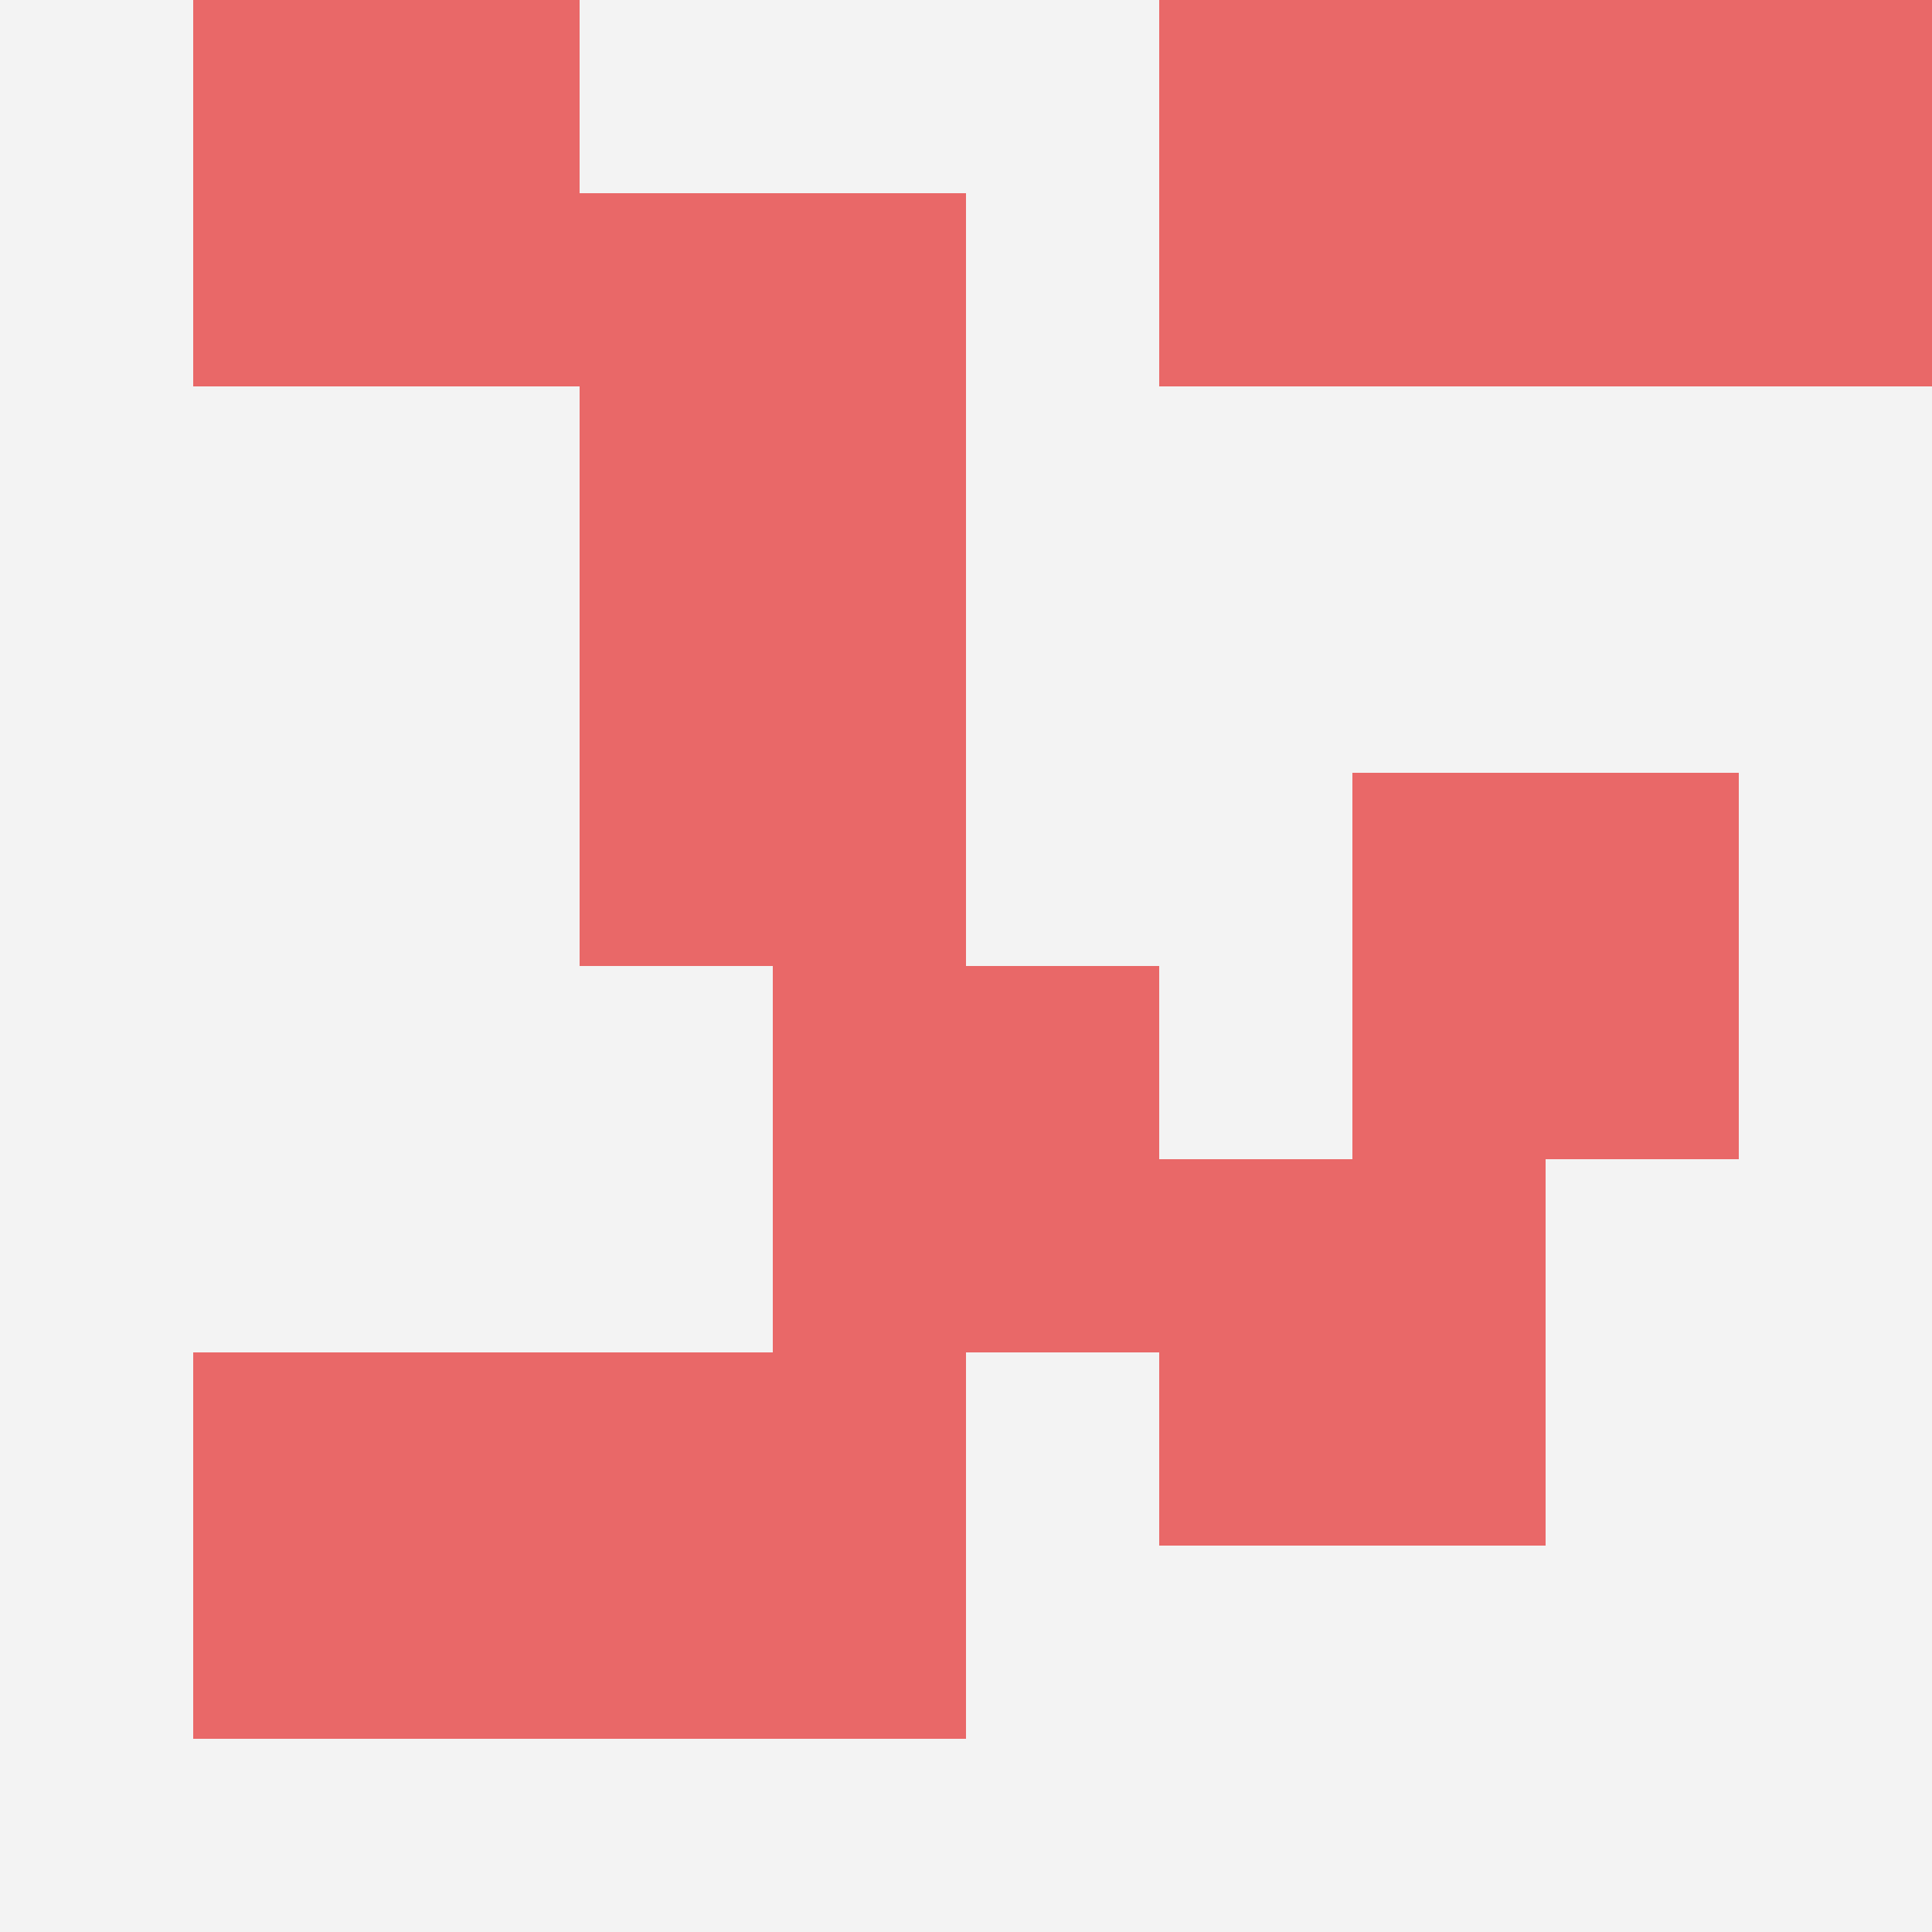
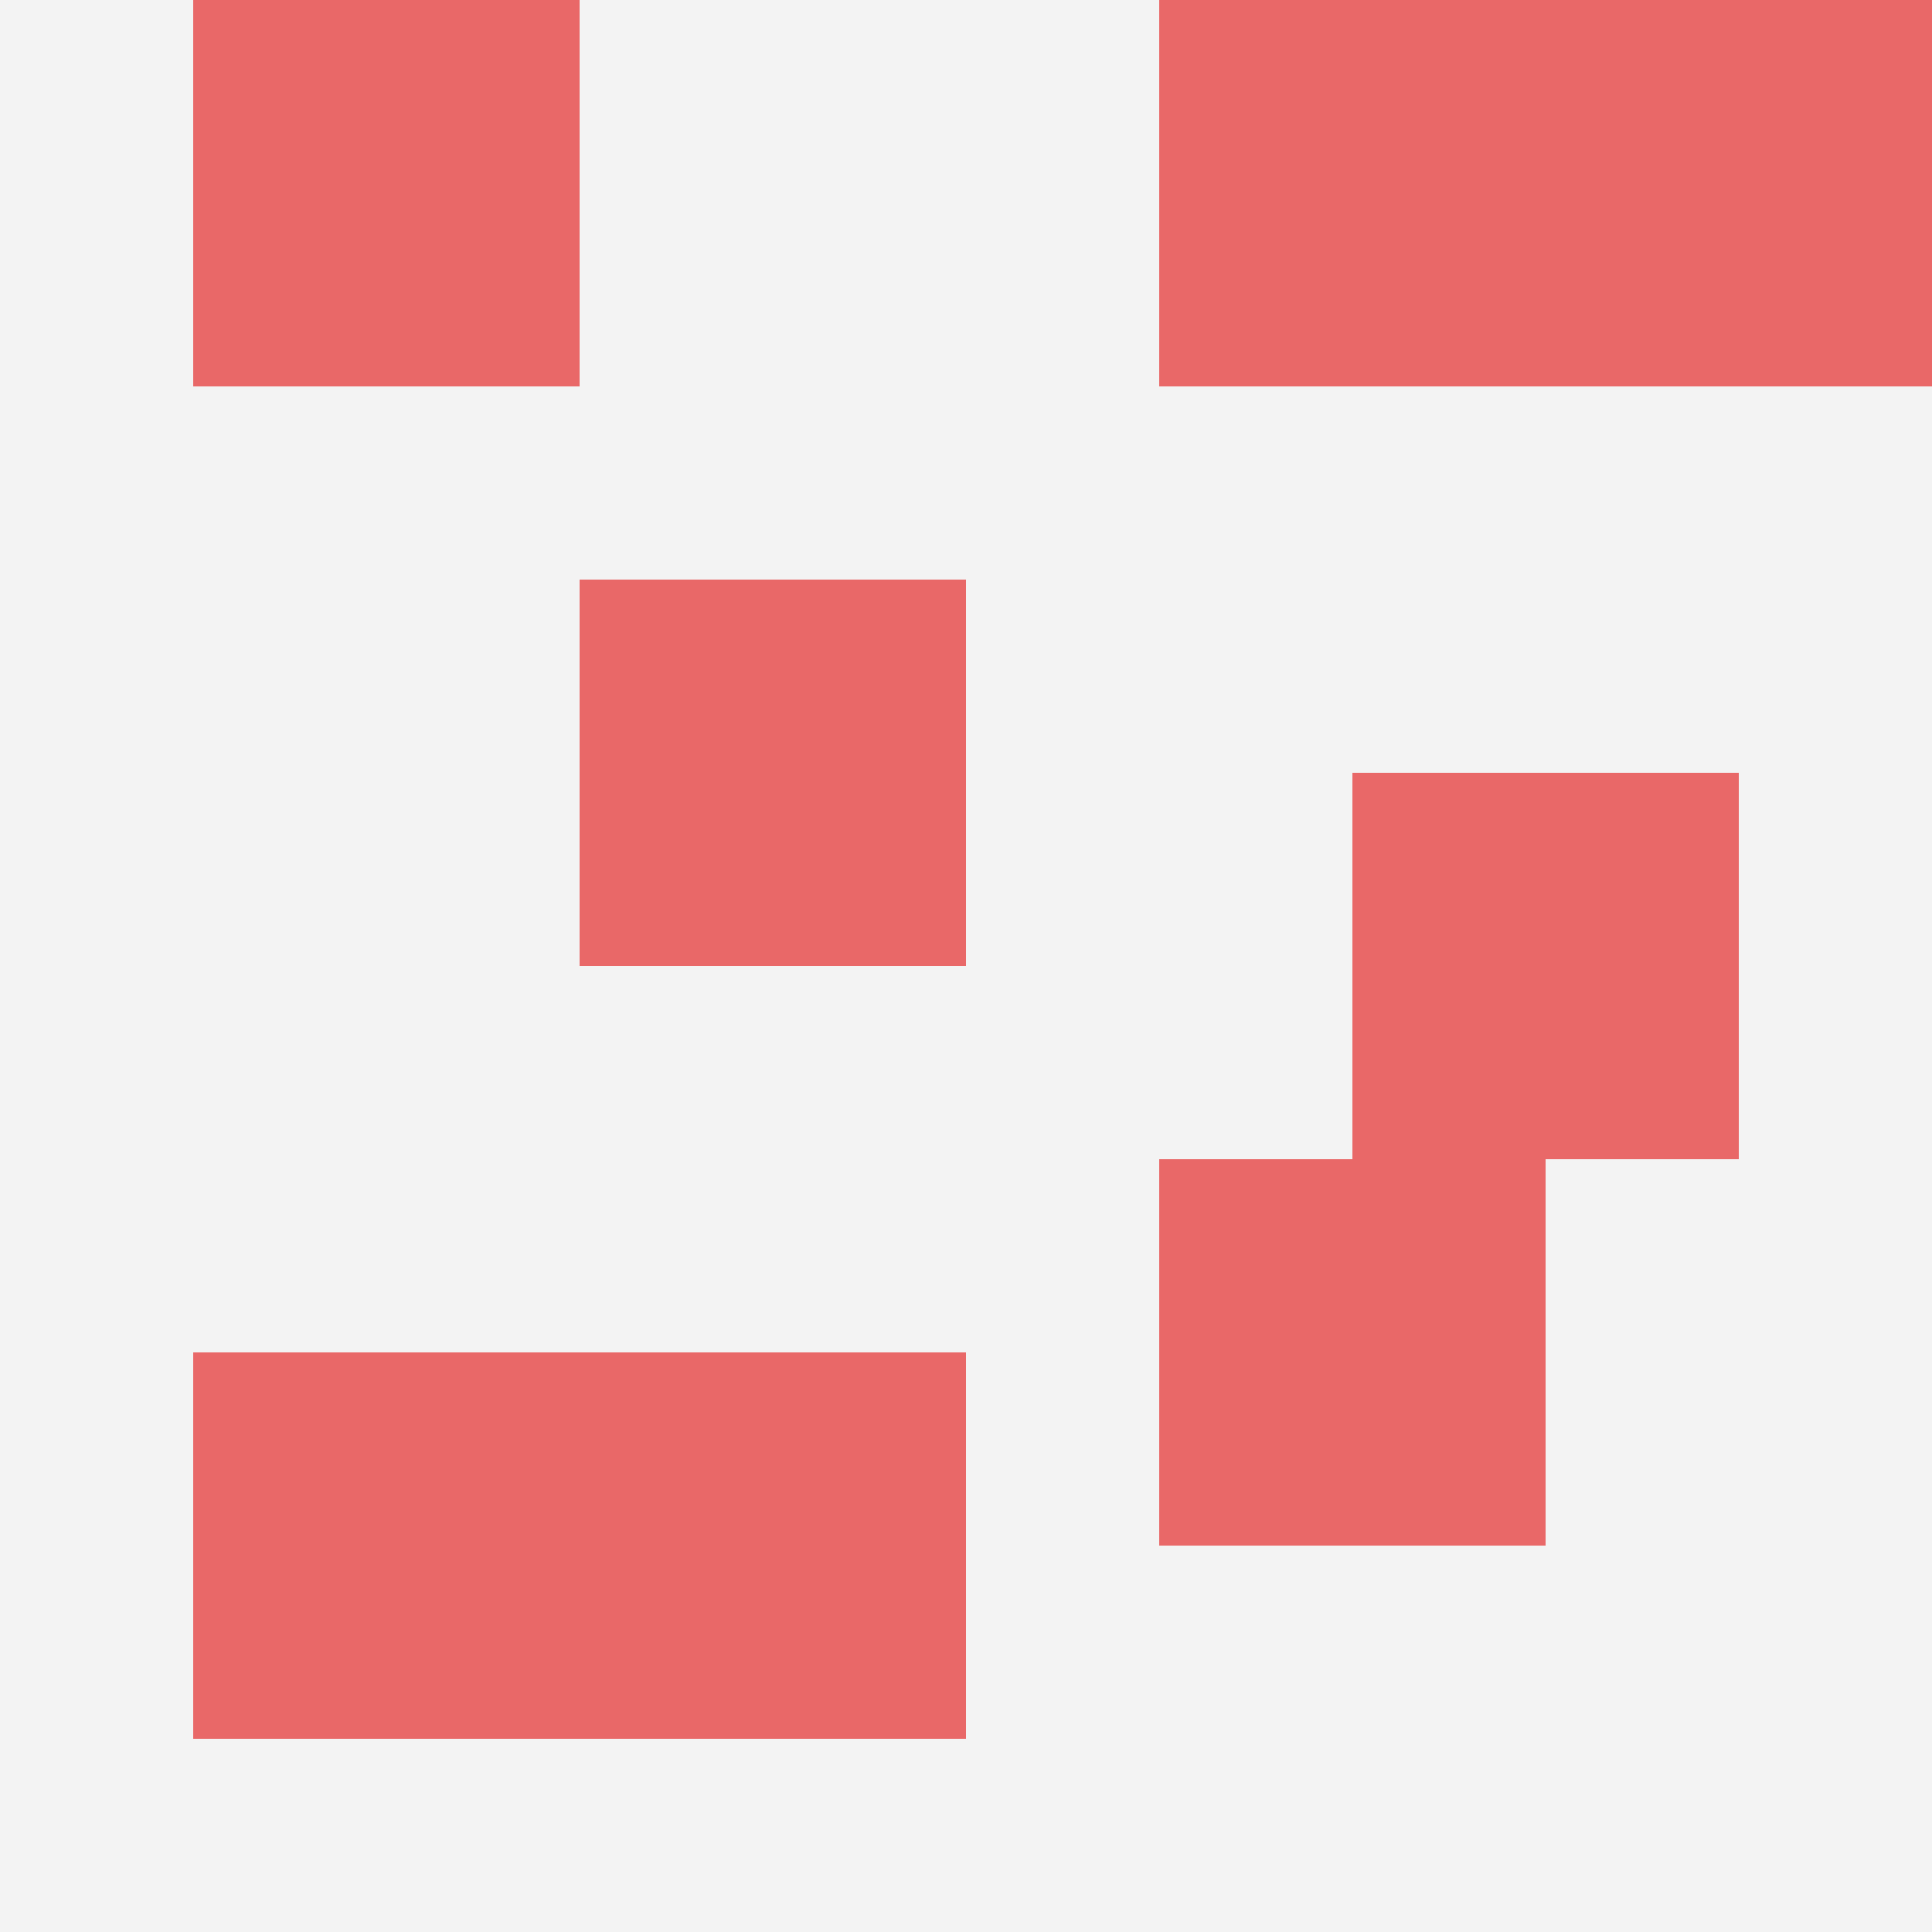
<svg xmlns="http://www.w3.org/2000/svg" id="ten-svg" preserveAspectRatio="xMinYMin meet" viewBox="0 0 10 10">
  <rect x="0" y="0" width="10" height="10" fill="#F3F3F3" />
  <rect class="t" x="8" y="0" />
-   <rect class="t" x="4" y="5" />
-   <rect class="t" x="3" y="1" />
  <rect class="t" x="1" y="7" />
  <rect class="t" x="6" y="0" />
  <rect class="t" x="7" y="4" />
  <rect class="t" x="6" y="6" />
  <rect class="t" x="1" y="0" />
  <rect class="t" x="3" y="3" />
  <rect class="t" x="3" y="7" />
  <style>.t{width:2px;height:2px;fill:#E96868} #ten-svg{shape-rendering:crispedges;}</style>
</svg>